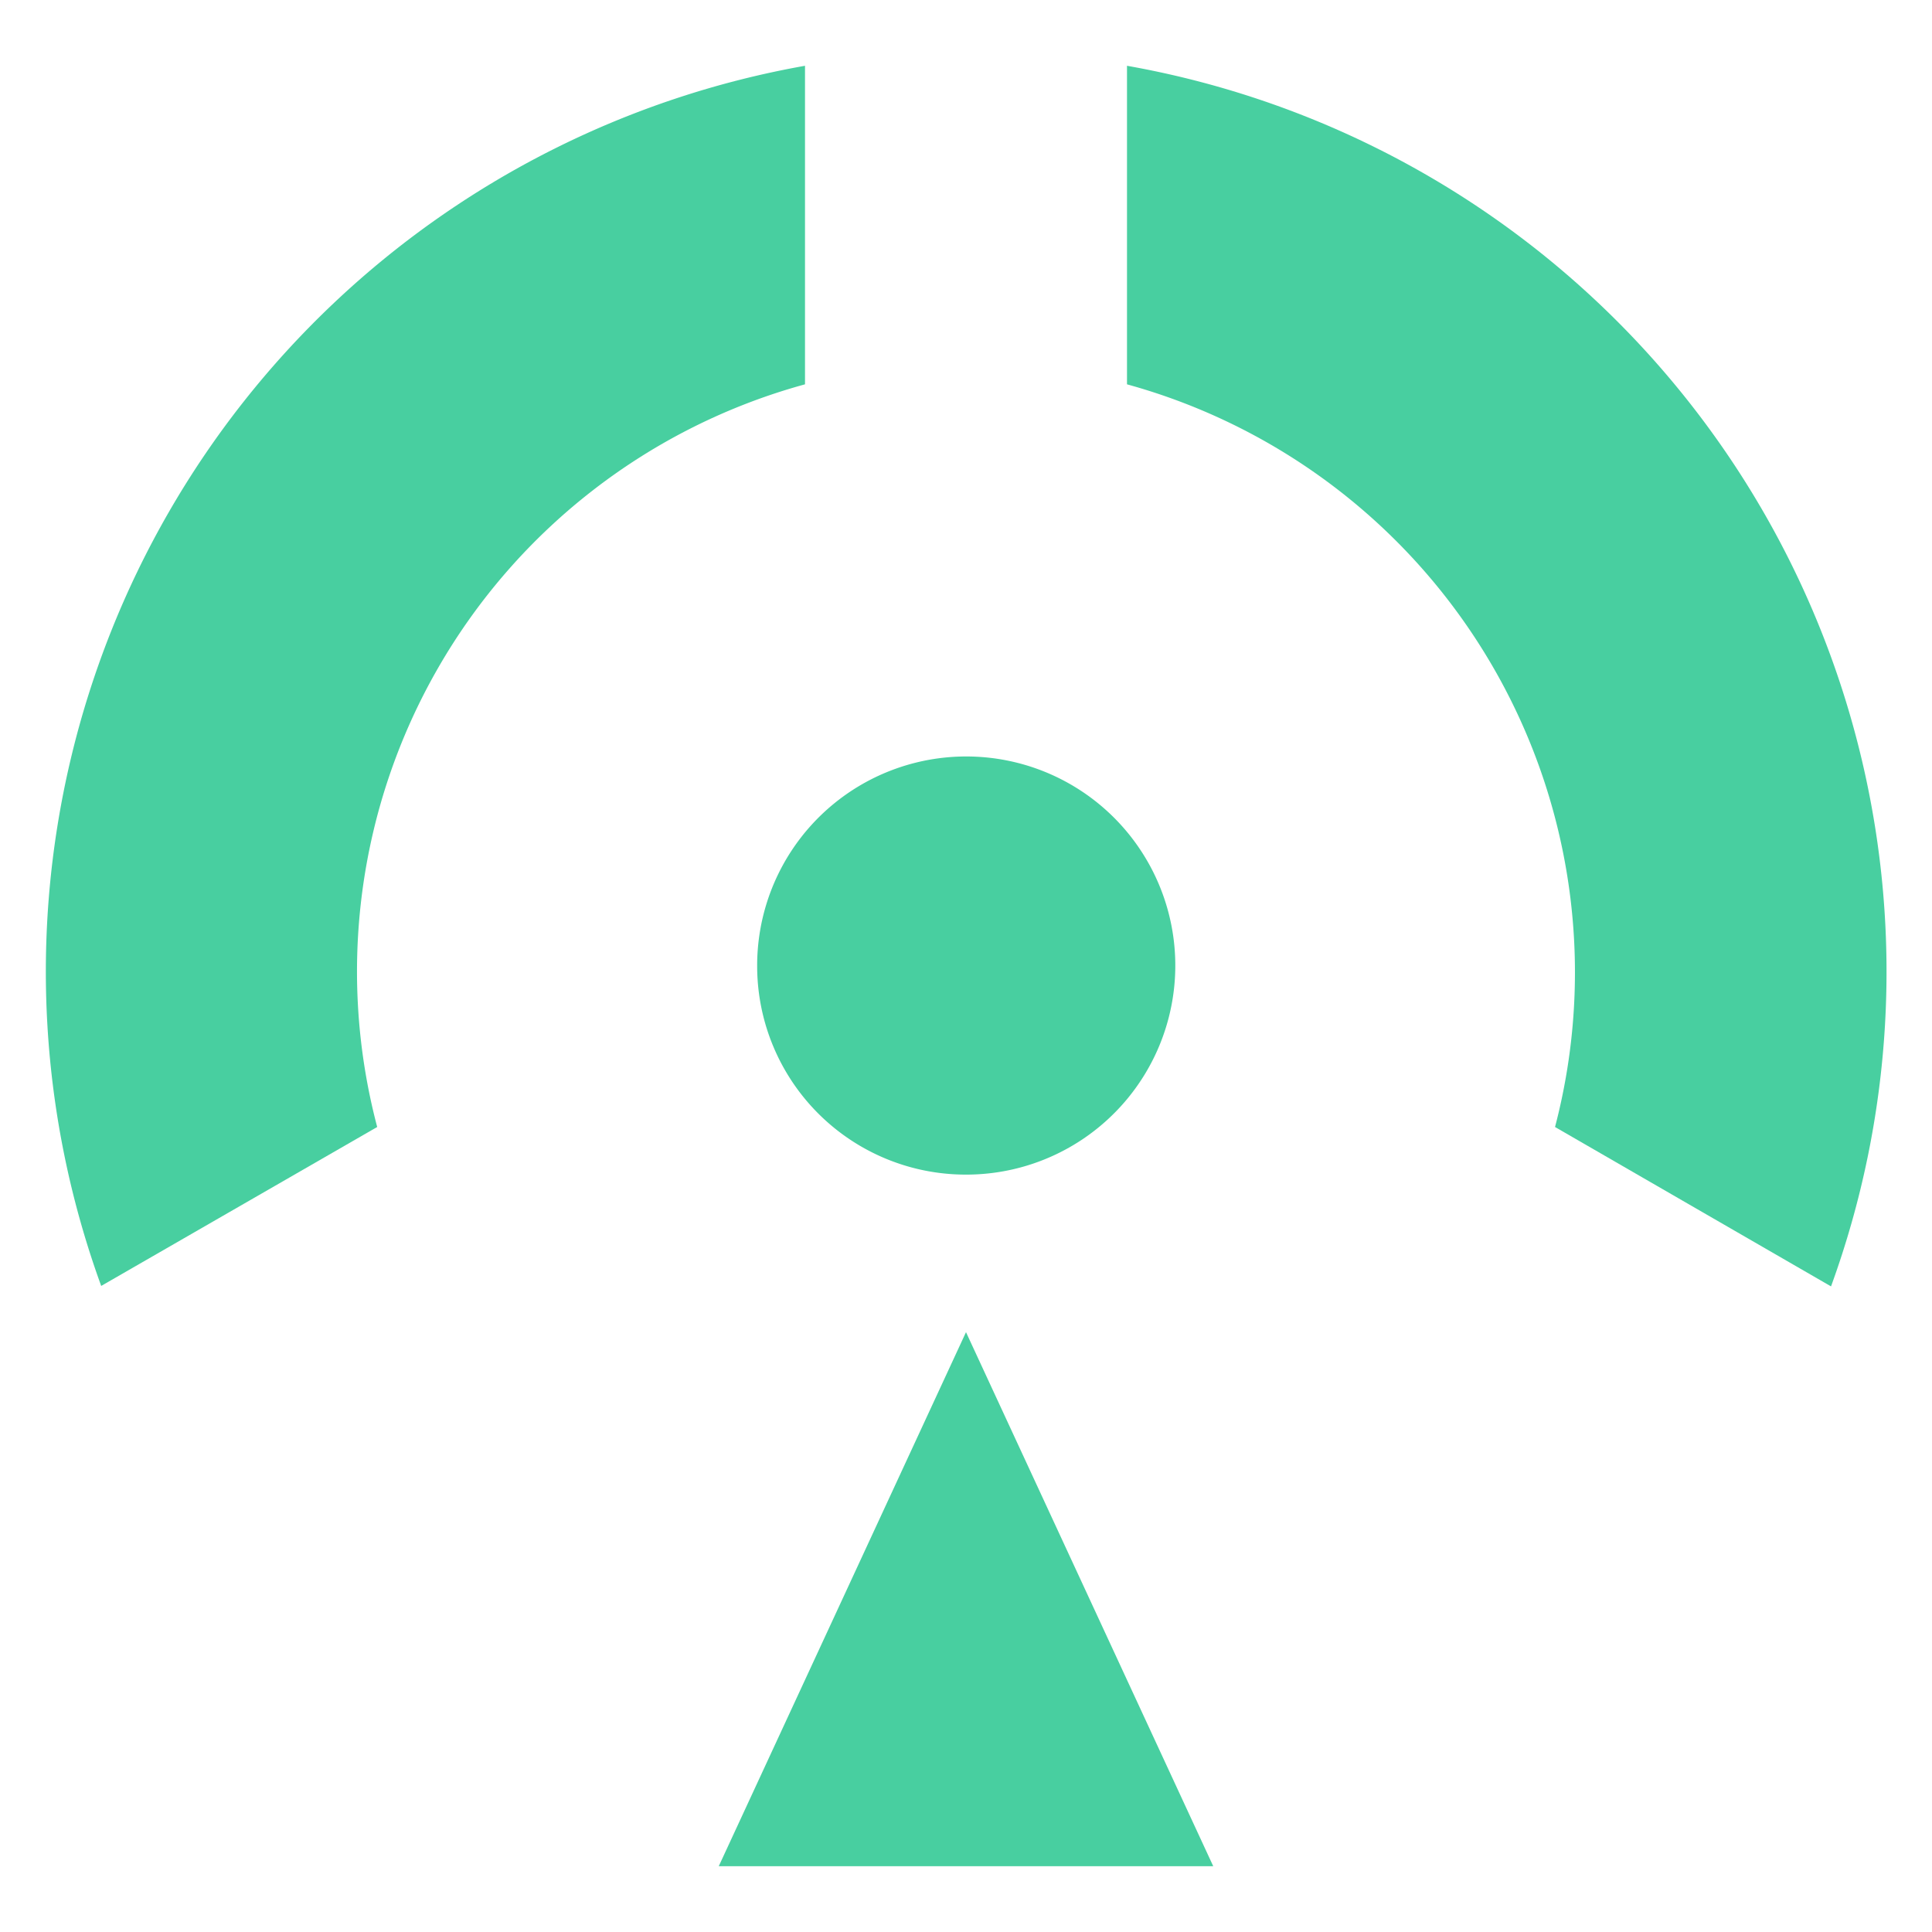
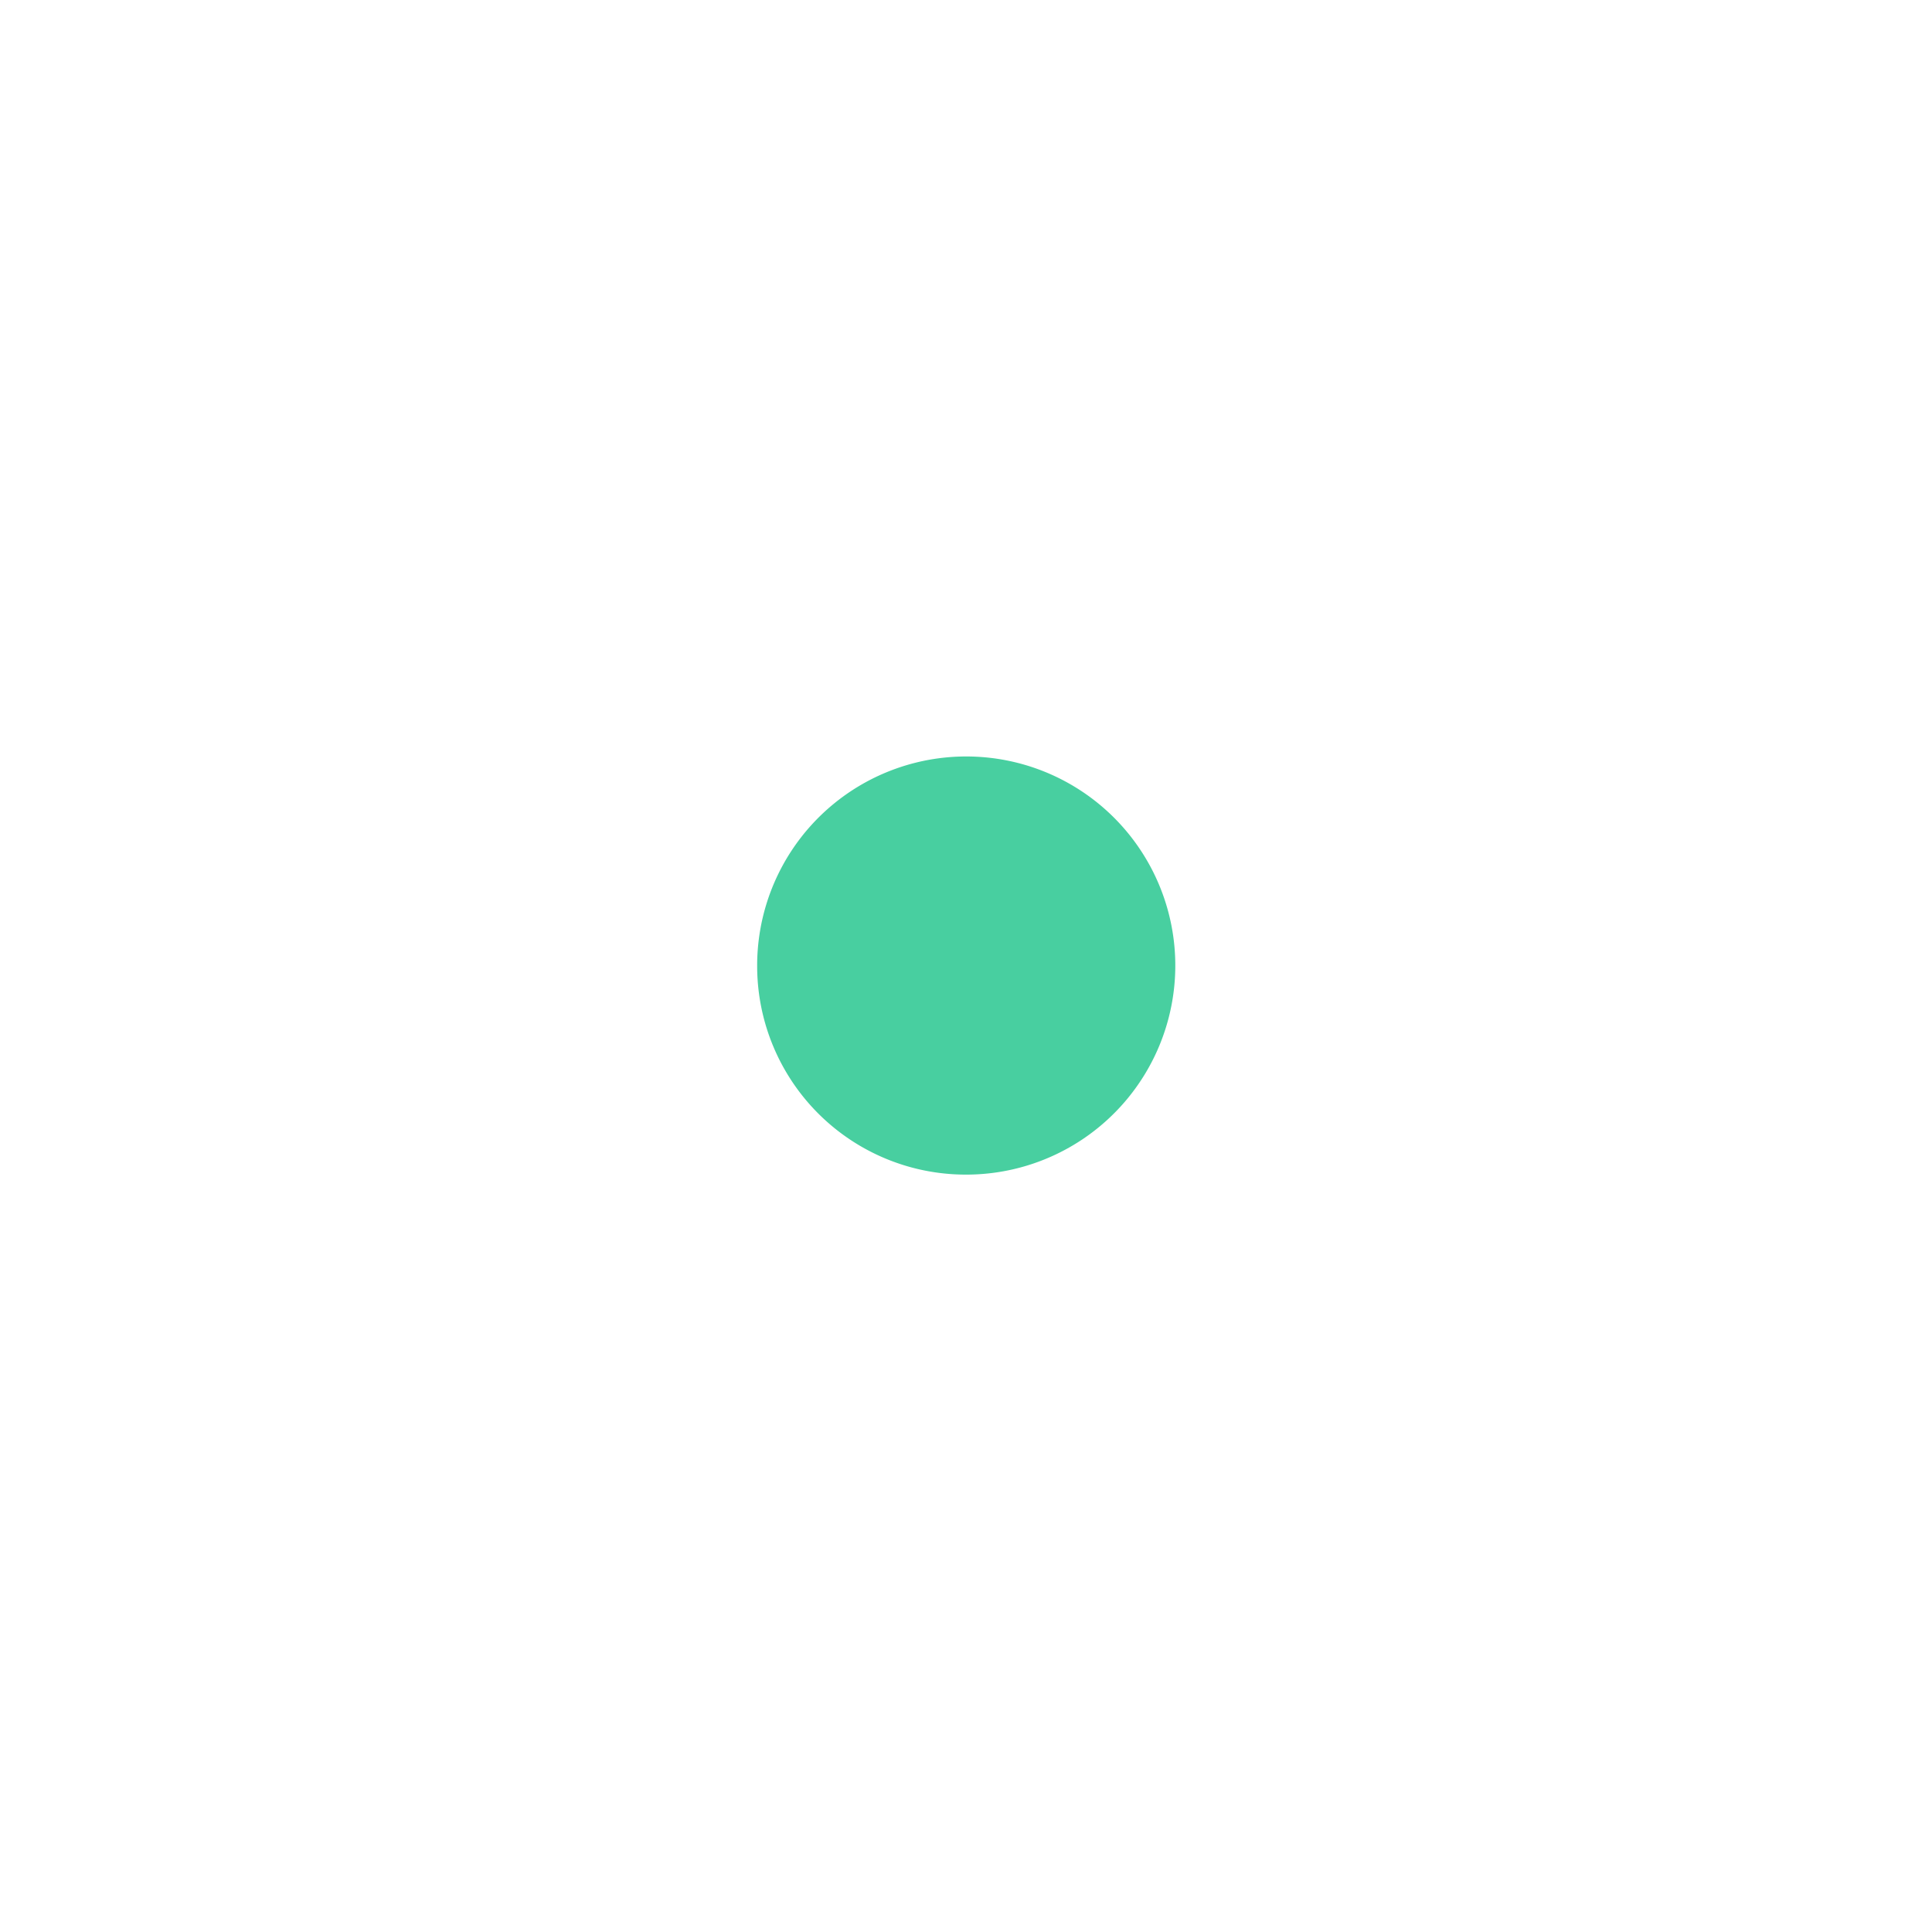
<svg xmlns="http://www.w3.org/2000/svg" viewBox="0 0 84 84">
  <defs>
    <style>.cls-1{fill:#48cfa0;}</style>
  </defs>
  <g id="Layer_1" data-name="Layer 1">
-     <path class="cls-1" d="M42,51.07A9.09,9.09,0,1,0,32.92,42,9.07,9.07,0,0,0,42,51.07Z" />
-     <path class="cls-1" d="M35,16.71V2.86A40,40,0,0,0,4.4,55.91L16.4,49A26.47,26.47,0,0,1,35,16.71Z" />
-     <path class="cls-1" d="M49,2.86V16.71A26.52,26.52,0,0,1,67.61,49l12,6.93A40,40,0,0,0,49,2.86Z" />
-     <polygon class="cls-1" points="31.25 81.14 42 81.14 52.75 81.14 42 57.92 31.25 81.14" />
+     <path class="cls-1" d="M42,51.07A9.09,9.09,0,1,0,32.92,42,9.07,9.07,0,0,0,42,51.07" />
  </g>
</svg>